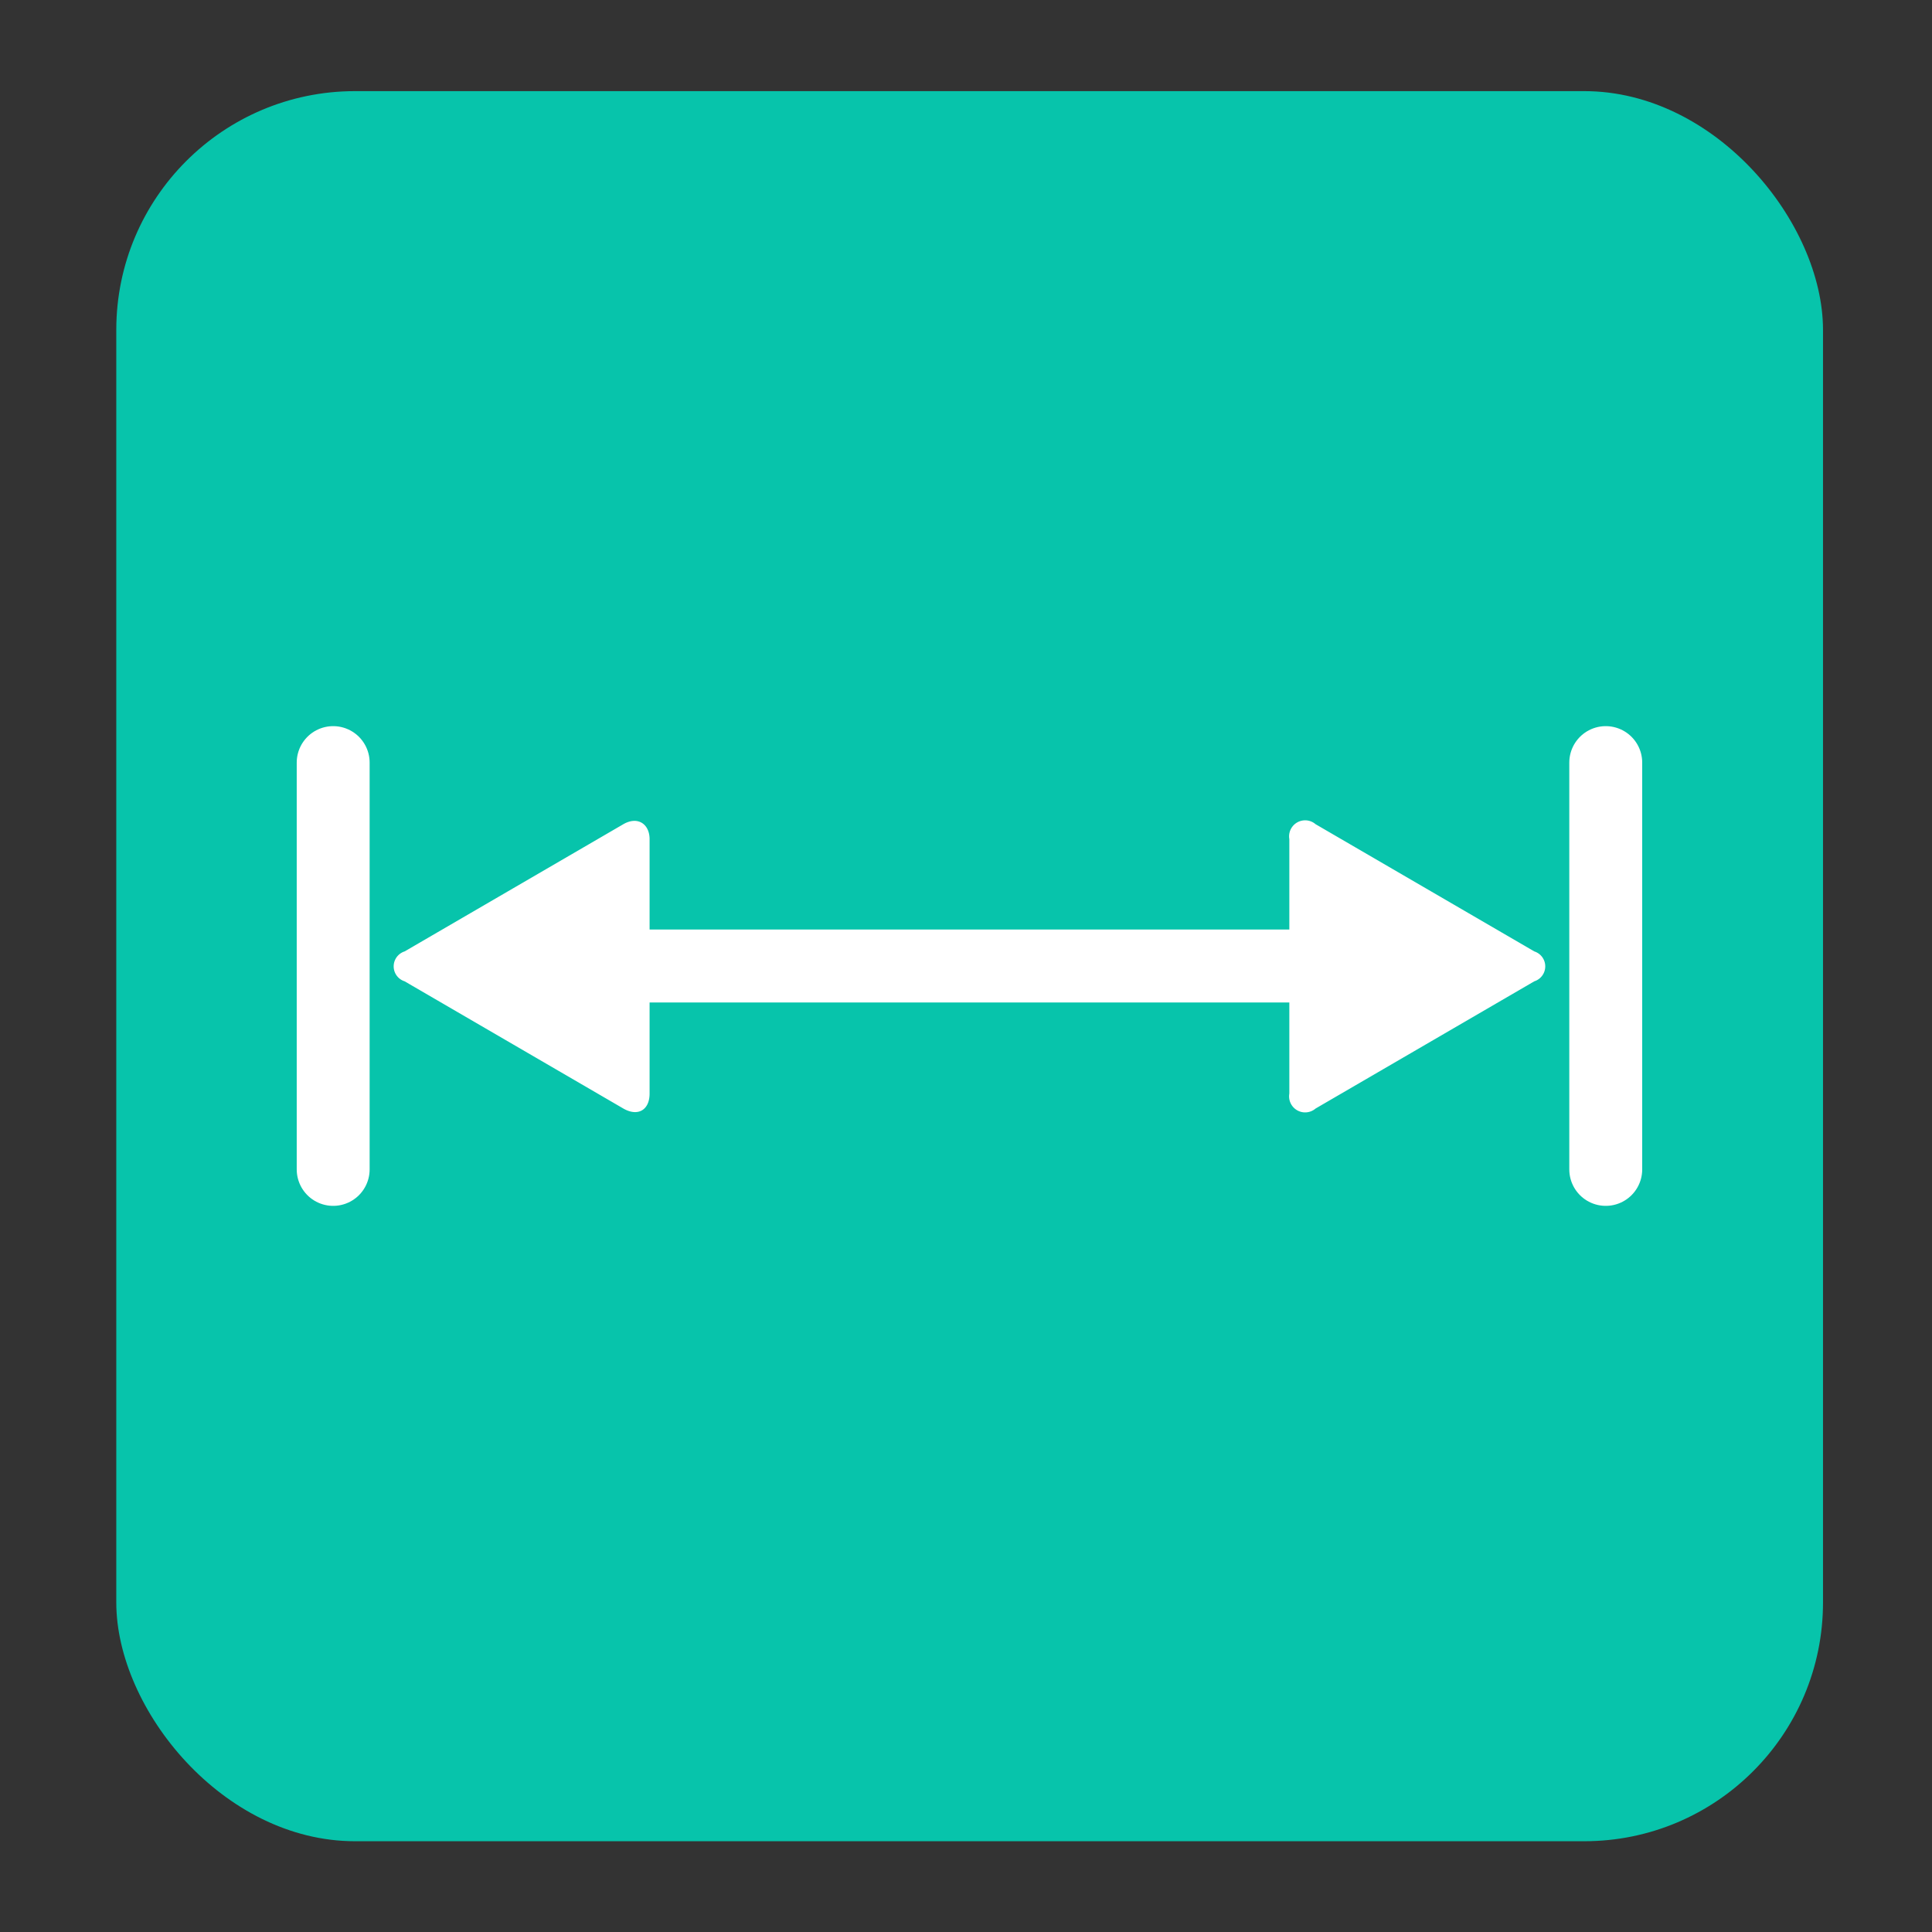
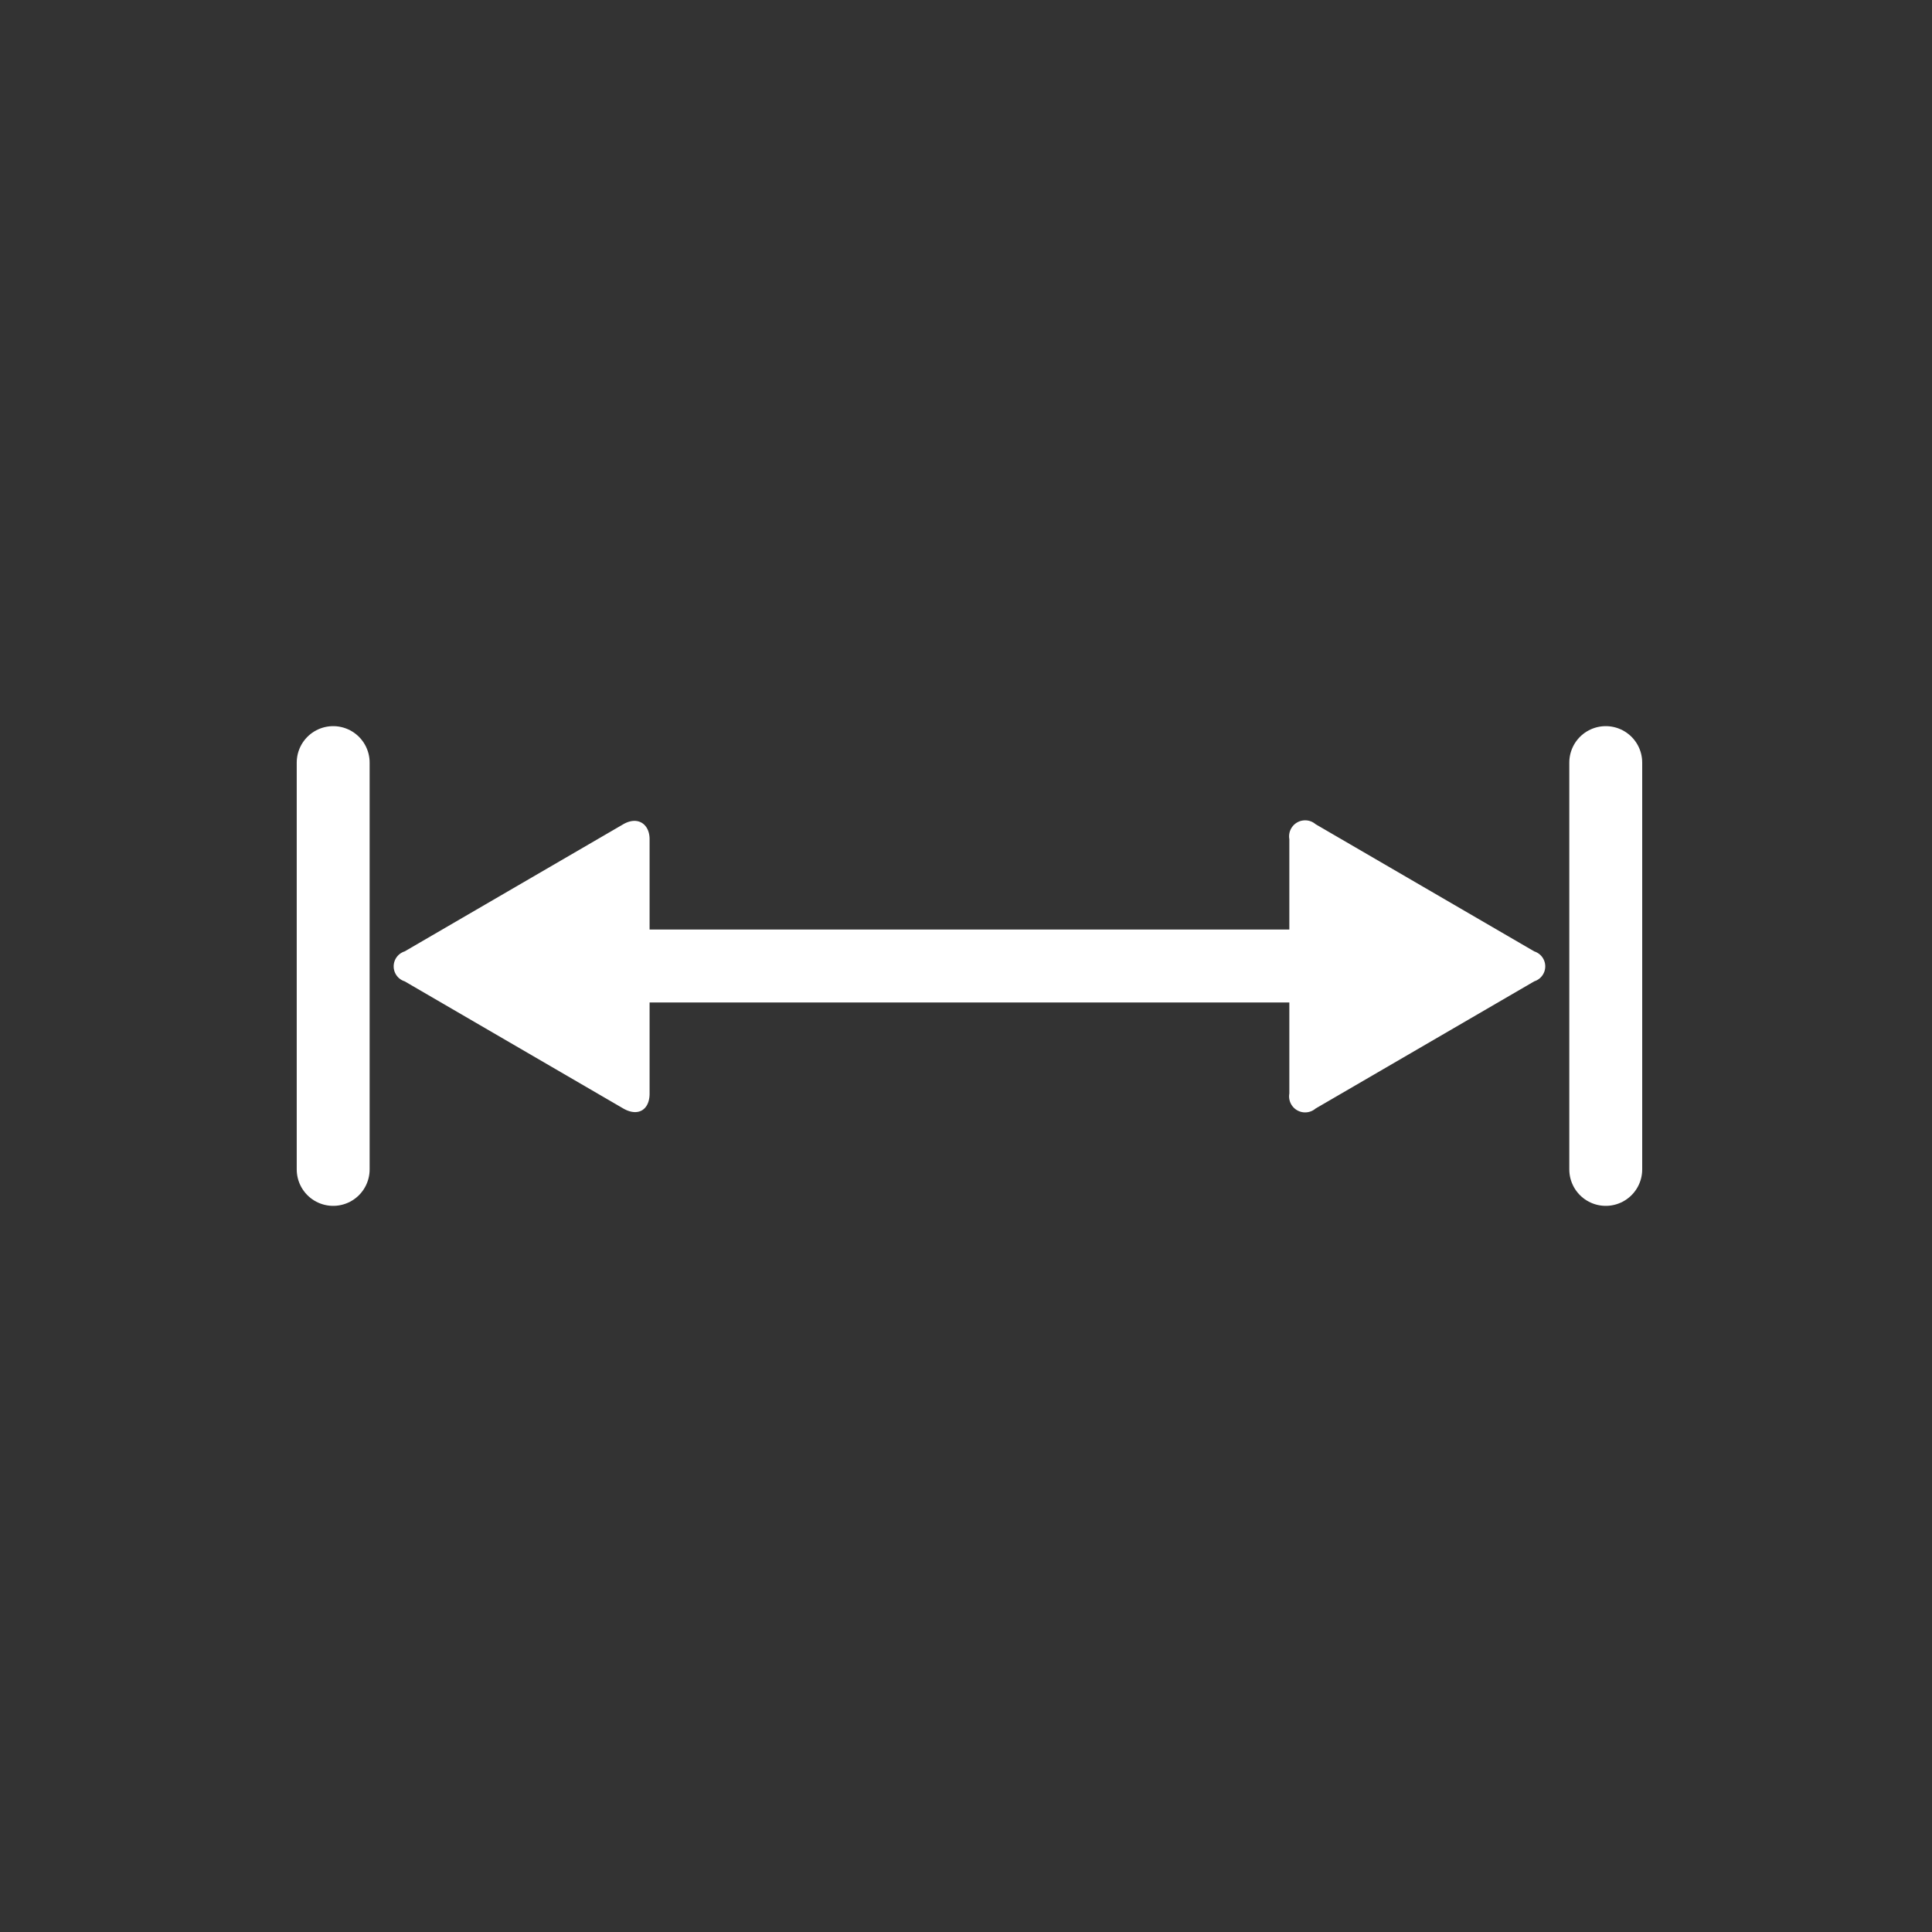
<svg xmlns="http://www.w3.org/2000/svg" id="Layer_1" data-name="Layer 1" viewBox="0 0 53 53">
  <rect x="0" y="0" width="53" height="53" fill="#333333" stroke="none" />
  <defs>
    <style>.cls-1{fill:#07c4ab;}.cls-2,.cls-4{fill:none;stroke:#fff;stroke-width:2px;}.cls-2{stroke-linejoin:round;}.cls-3{fill:#fff;}.cls-4{stroke-linecap:round;stroke-miterlimit:10;}</style>
  </defs>
  <title>width</title>
-   <rect class="cls-1" x="3.19" y="2.5" width="46.82" height="48.01" rx="6.55" ry="6.55" />
  <line class="cls-2" x1="16.56" y1="26.5" x2="37.83" y2="26.5" />
  <path class="cls-3" d="M17.82,30c0,.45-.32.64-.72.41l-6-3.49a.43.43,0,0,1,0-.82l6-3.49c.4-.23.72,0,.72.41Z" />
  <path class="cls-3" d="M35.37,30a.44.44,0,0,0,.72.41l6-3.49a.43.43,0,0,0,0-.82l-6-3.49a.44.44,0,0,0-.72.41Z" />
  <line class="cls-4" x1="9.14" y1="20.92" x2="9.14" y2="32.08" />
  <line class="cls-4" x1="44.05" y1="20.92" x2="44.05" y2="32.08" />
</svg>